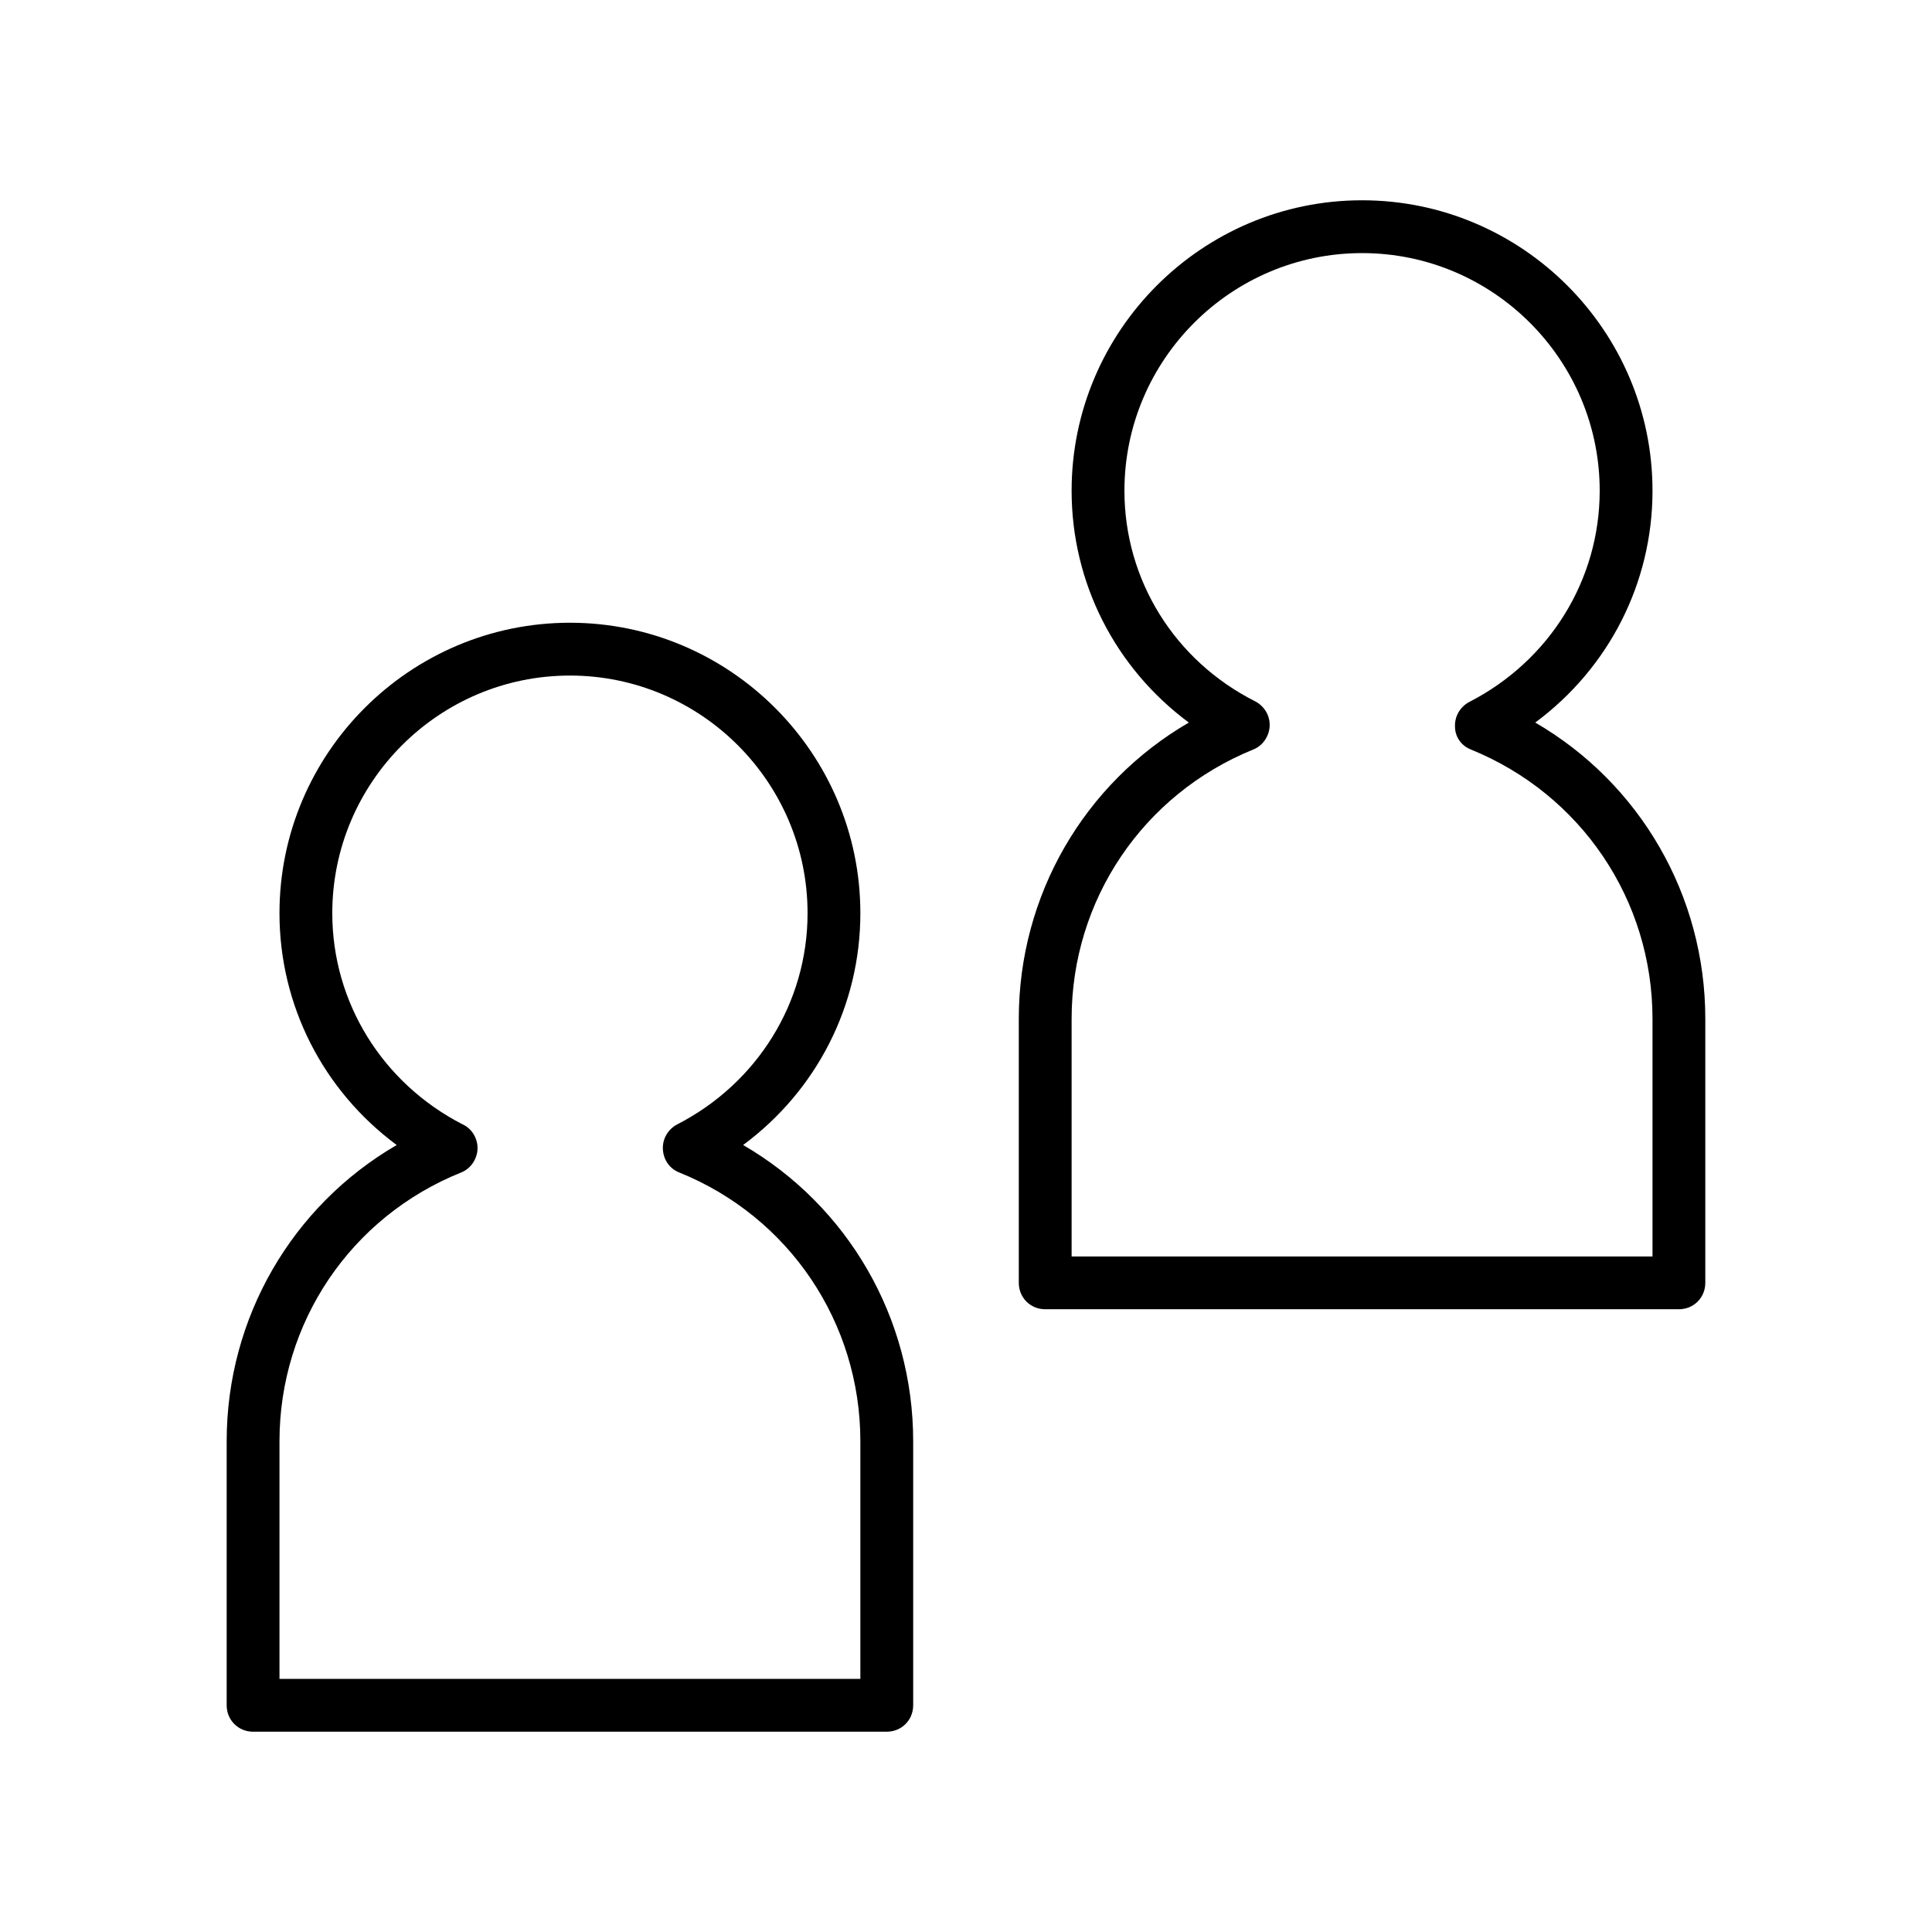
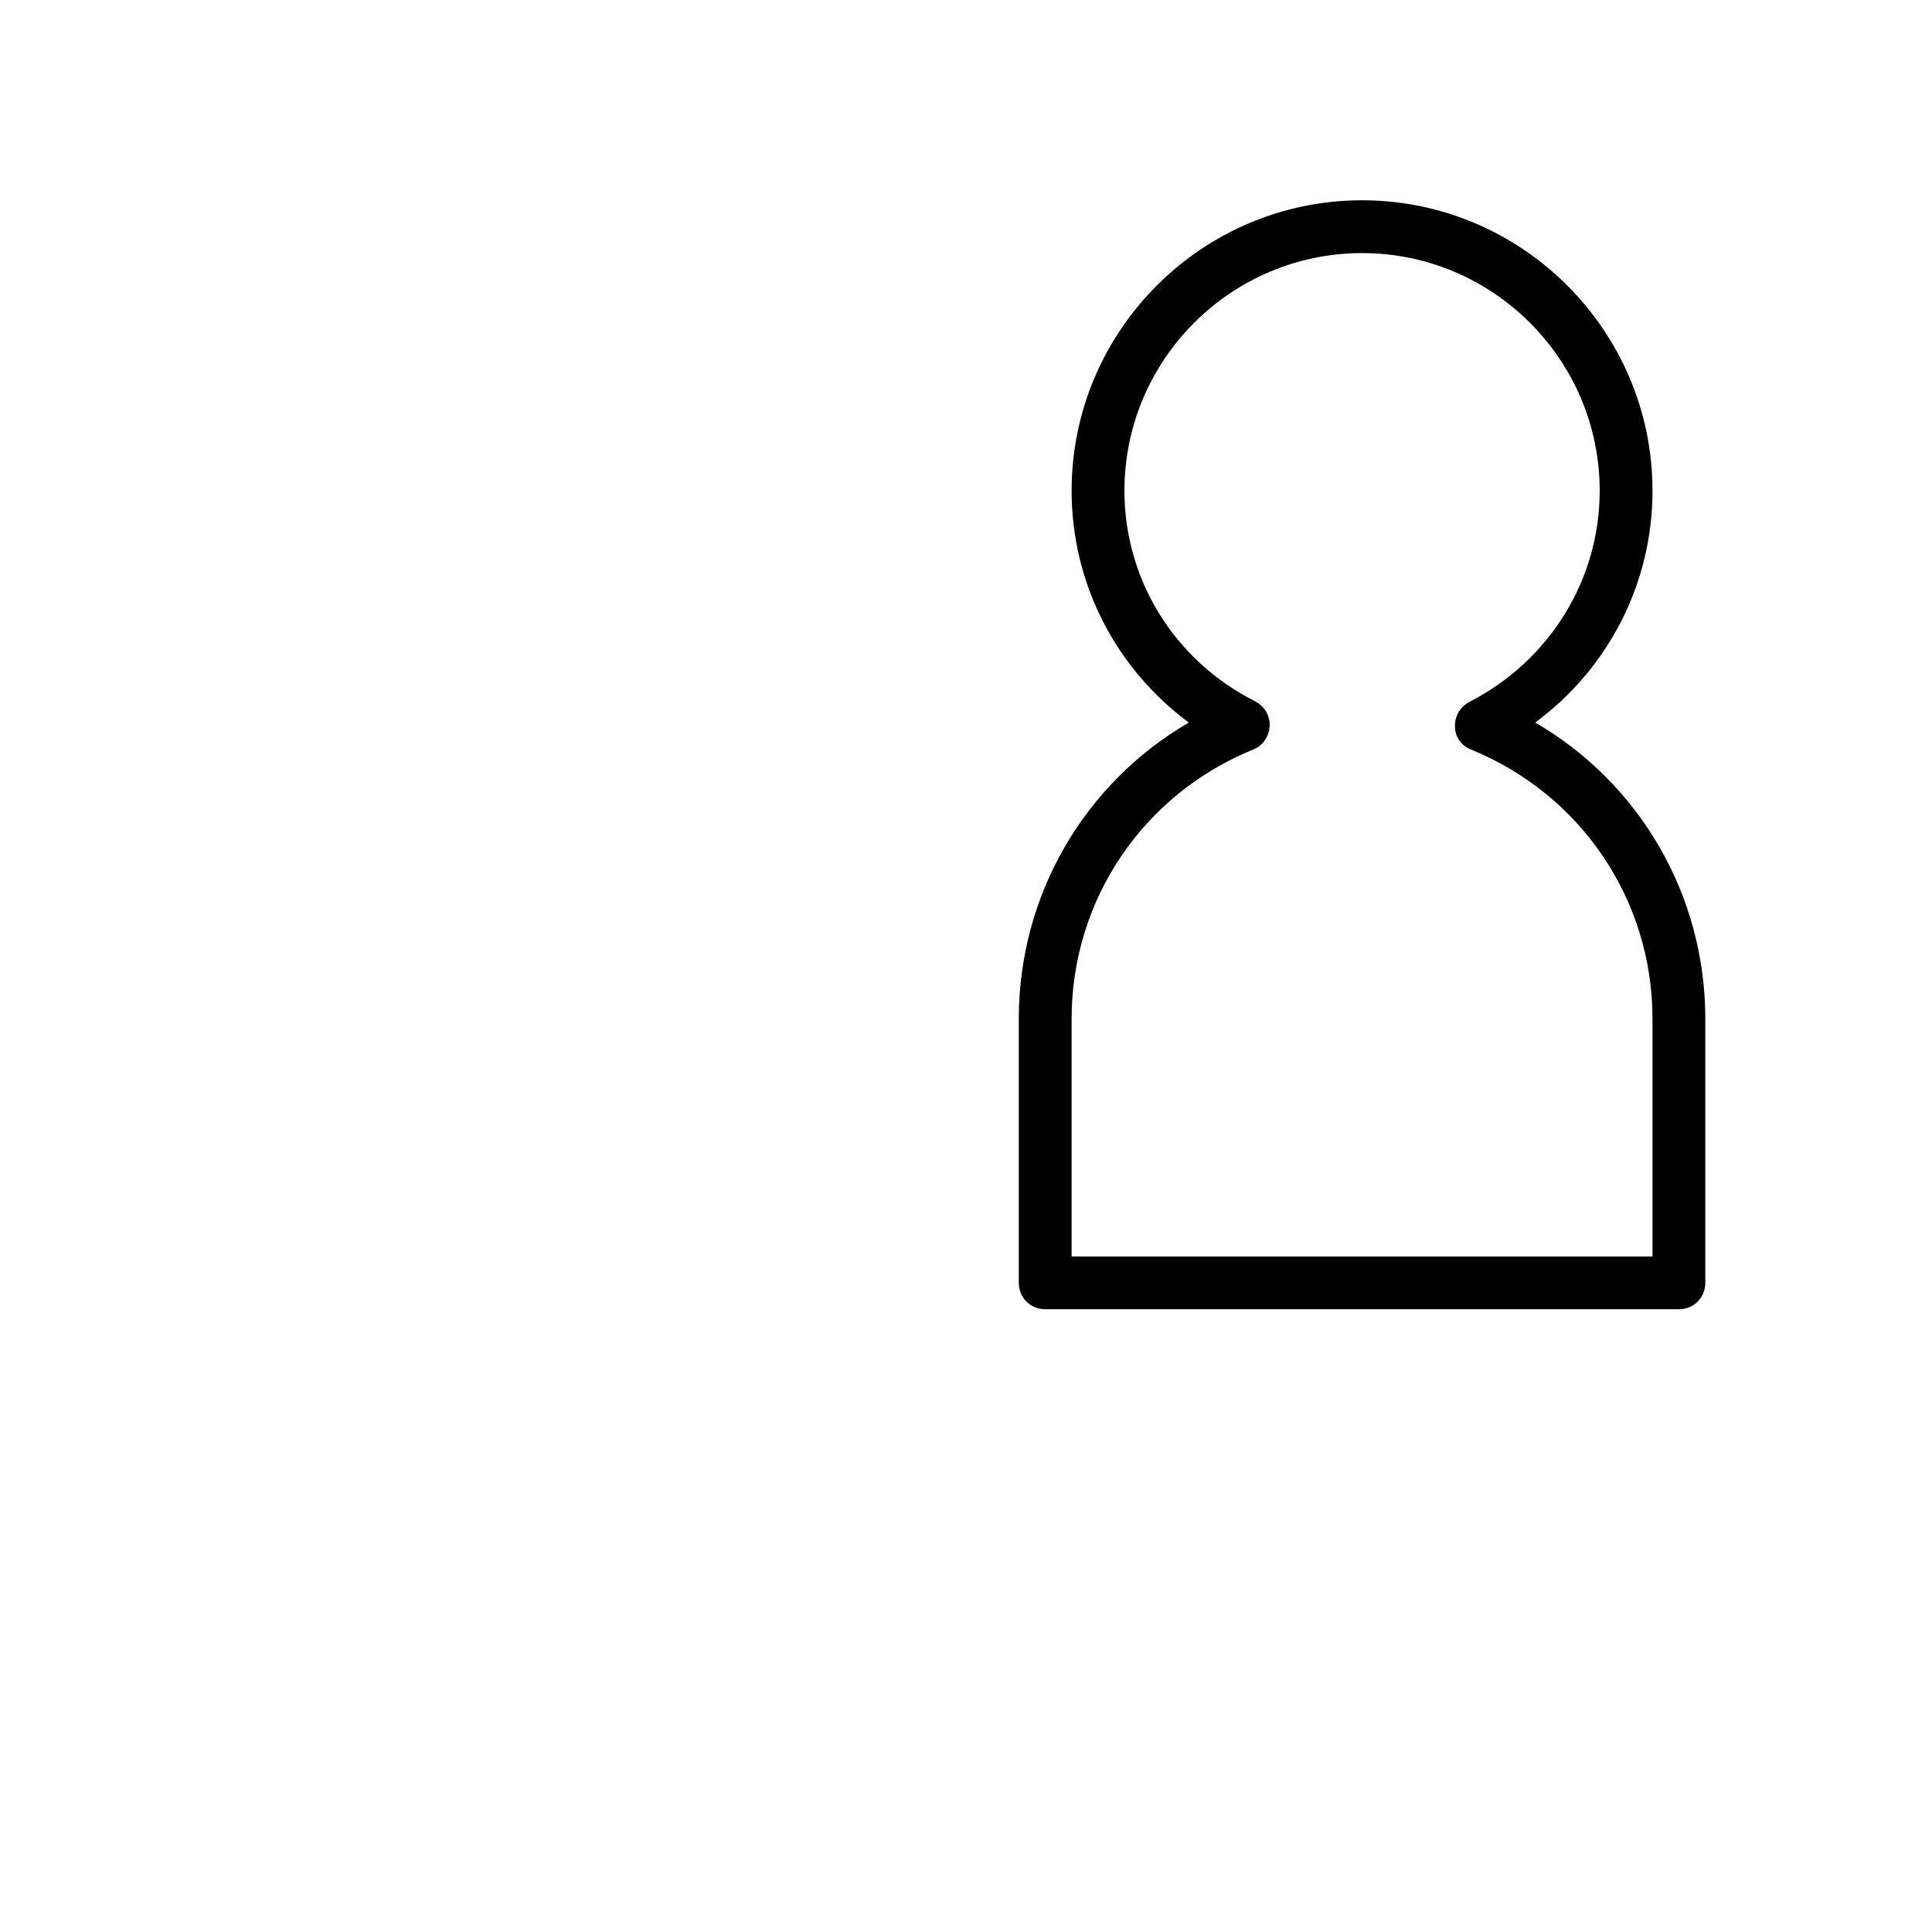
<svg xmlns="http://www.w3.org/2000/svg" fill="#000000" width="800px" height="800px" version="1.1" viewBox="144 144 512 512">
  <g>
-     <path d="m204.07 525.95v69.973c0 3.918 3.078 6.996 6.996 6.996h167.94c3.918 0 6.996-3.078 6.996-6.996v-69.973c0-32.746-17.352-62.418-45.062-78.512 19.453-14.41 31.066-36.941 31.066-61.434 0-42.402-34.566-76.973-76.973-76.973-42.402 0-76.969 34.57-76.969 76.973 0 24.492 11.617 47.023 31.066 61.438-27.707 16.094-45.059 45.762-45.059 78.508zm62.137-71.23c2.519-0.98 4.199-3.5 4.34-6.156 0.137-2.66-1.402-5.461-3.922-6.578-21.273-10.918-34.566-32.328-34.566-55.98 0-34.707 28.27-62.977 62.977-62.977 34.707 0 62.977 28.27 62.977 62.977 0 23.652-13.297 45.062-34.566 55.98-2.379 1.258-3.918 3.777-3.777 6.578s1.82 5.18 4.34 6.156c29.105 11.754 47.996 39.742 47.996 71.23v62.977h-153.94v-62.977c0-31.488 18.895-59.477 48.145-71.23z" />
    <path d="m581.93 274.05c0-42.402-34.566-76.973-76.973-76.973-42.402 0-76.969 34.566-76.969 76.973 0 24.492 11.617 47.023 31.066 61.438-27.707 16.094-45.062 45.762-45.062 78.508v69.973c0 3.918 3.078 6.996 6.996 6.996h167.94c3.918 0 6.996-3.078 6.996-6.996v-69.973c0-32.746-17.352-62.418-45.062-78.512 19.453-14.414 31.07-36.945 31.07-61.434zm-48.141 68.574c29.246 11.895 48.141 39.883 48.141 71.371v62.977h-153.94v-62.977c0-31.488 18.895-59.477 48.141-71.371 2.519-0.98 4.199-3.5 4.34-6.156 0.141-2.801-1.398-5.316-3.777-6.578-21.414-10.777-34.707-32.191-34.707-55.84 0-34.707 28.27-62.977 62.977-62.977 34.703 0 62.973 28.27 62.973 62.977 0 23.652-13.297 45.062-34.566 55.98-2.379 1.258-3.918 3.777-3.777 6.578 0 2.656 1.68 5.035 4.199 6.016z" />
  </g>
</svg>